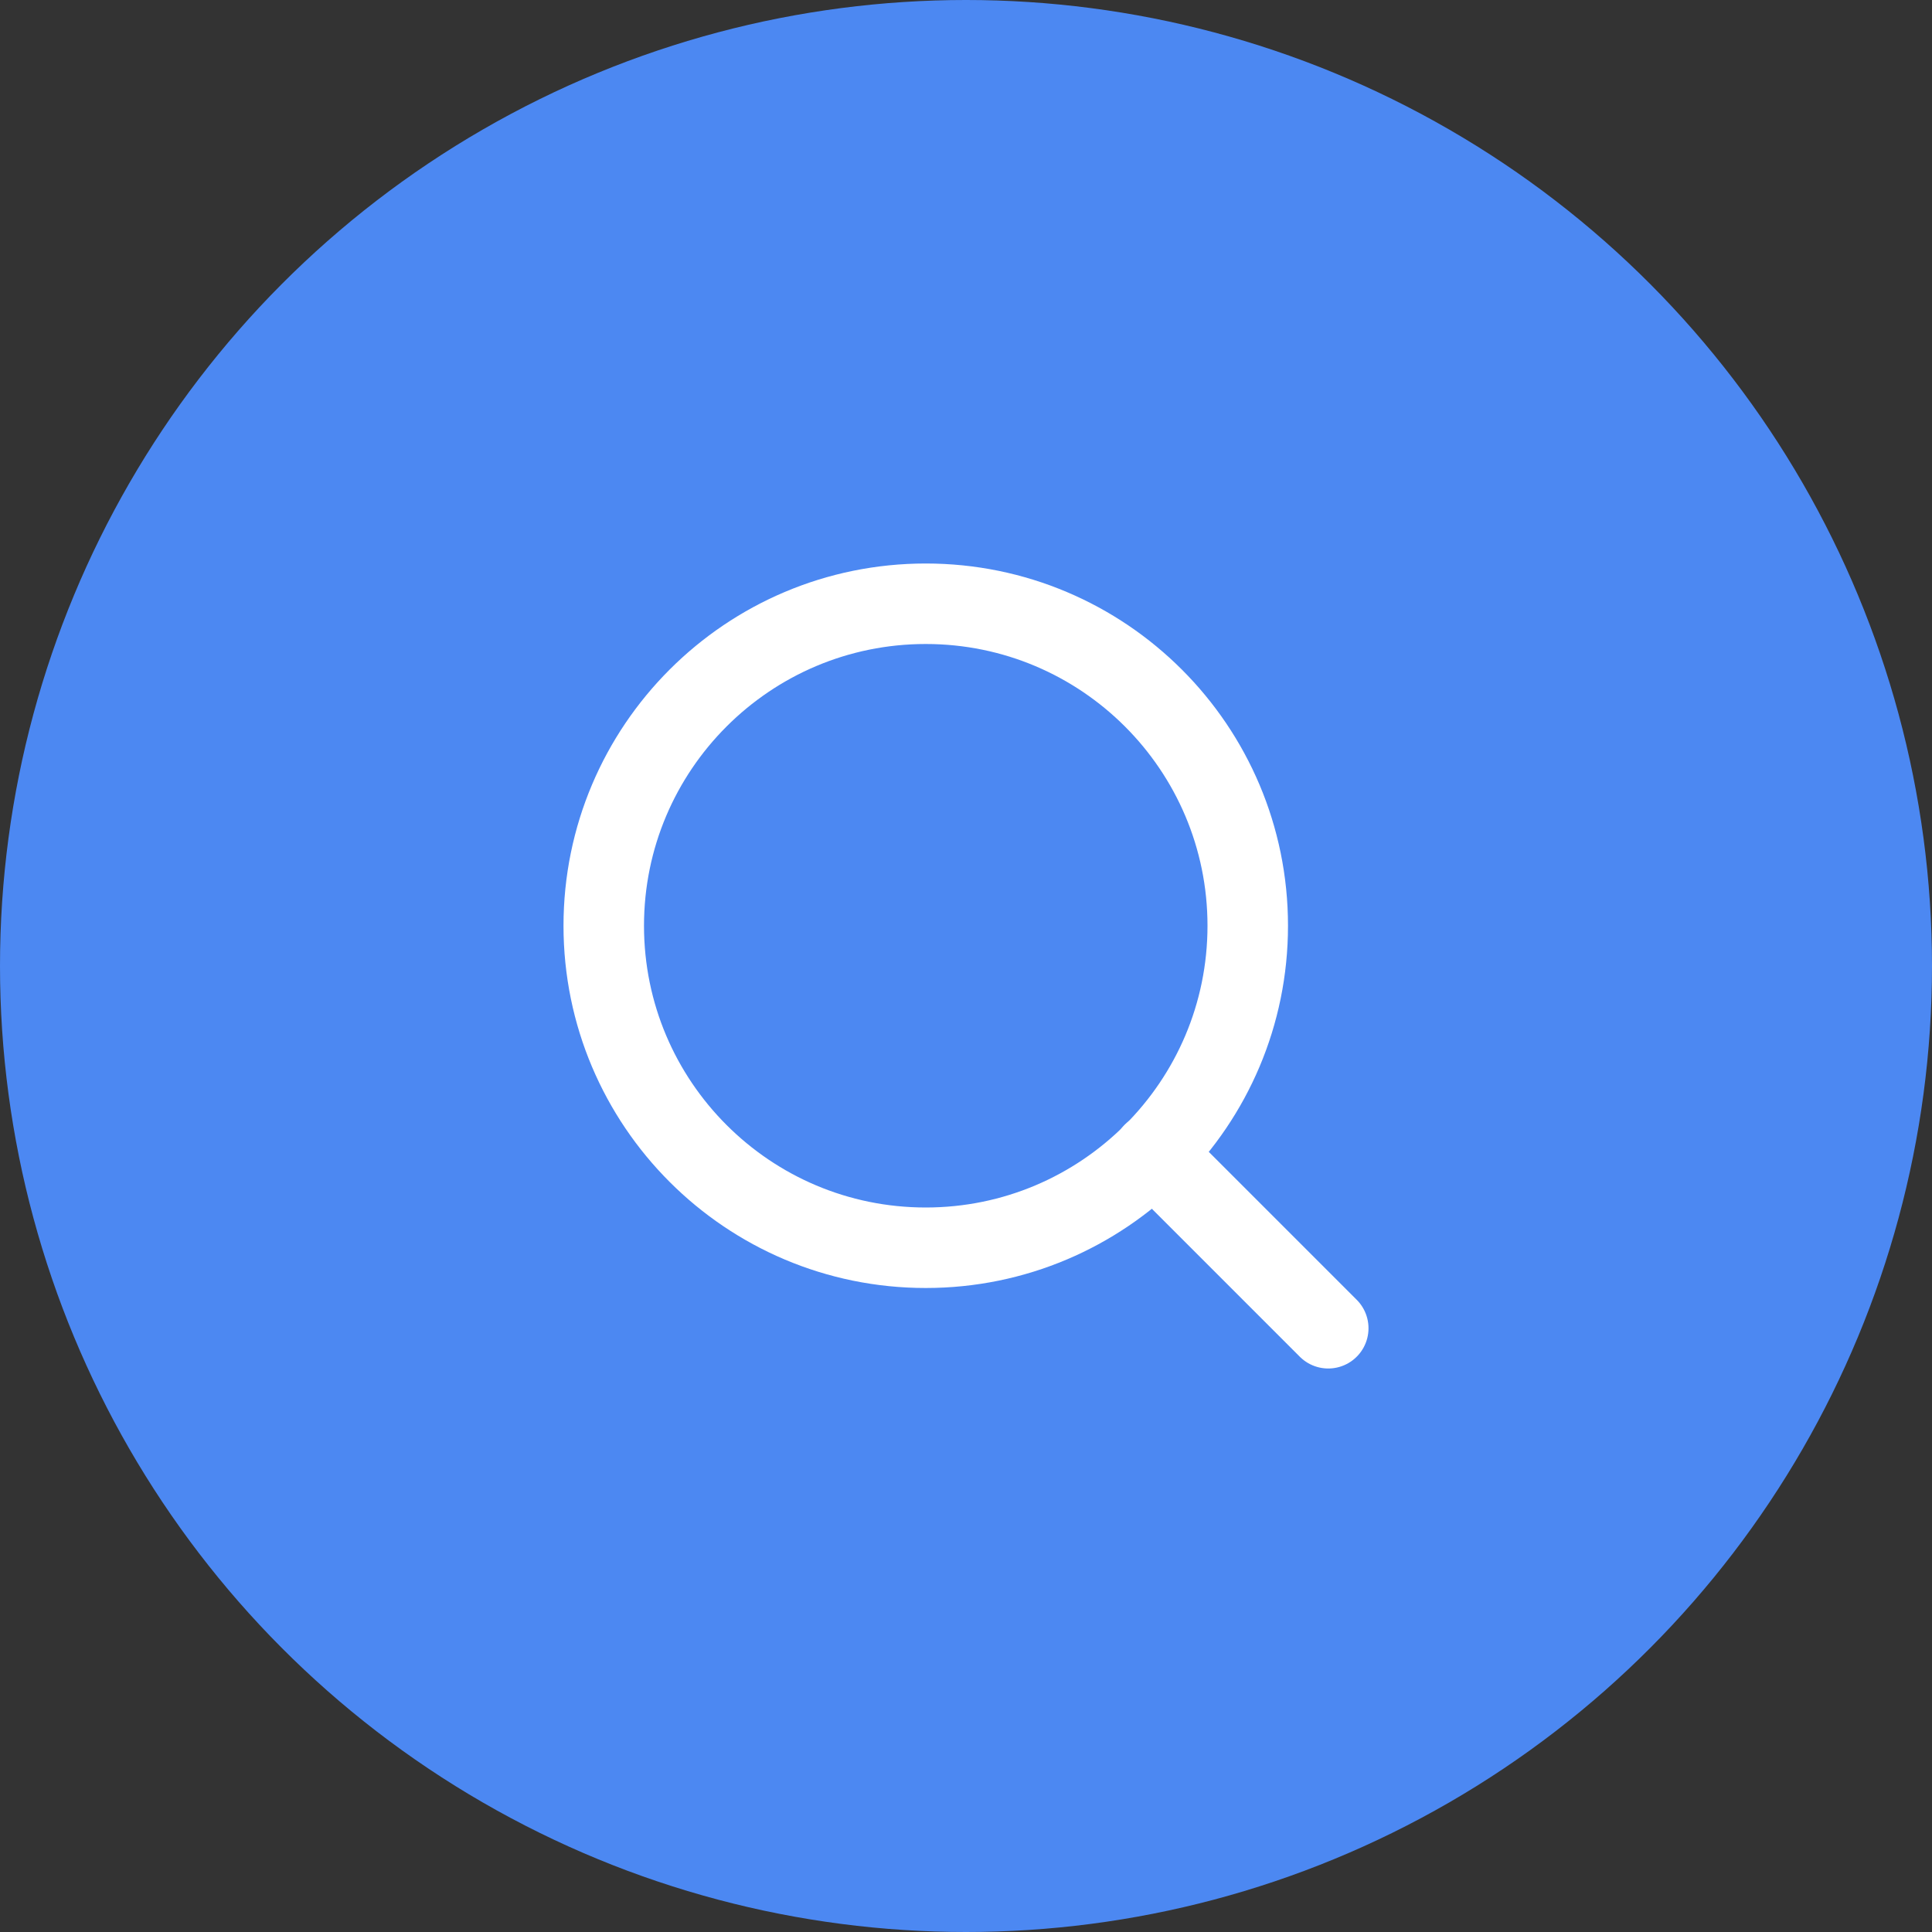
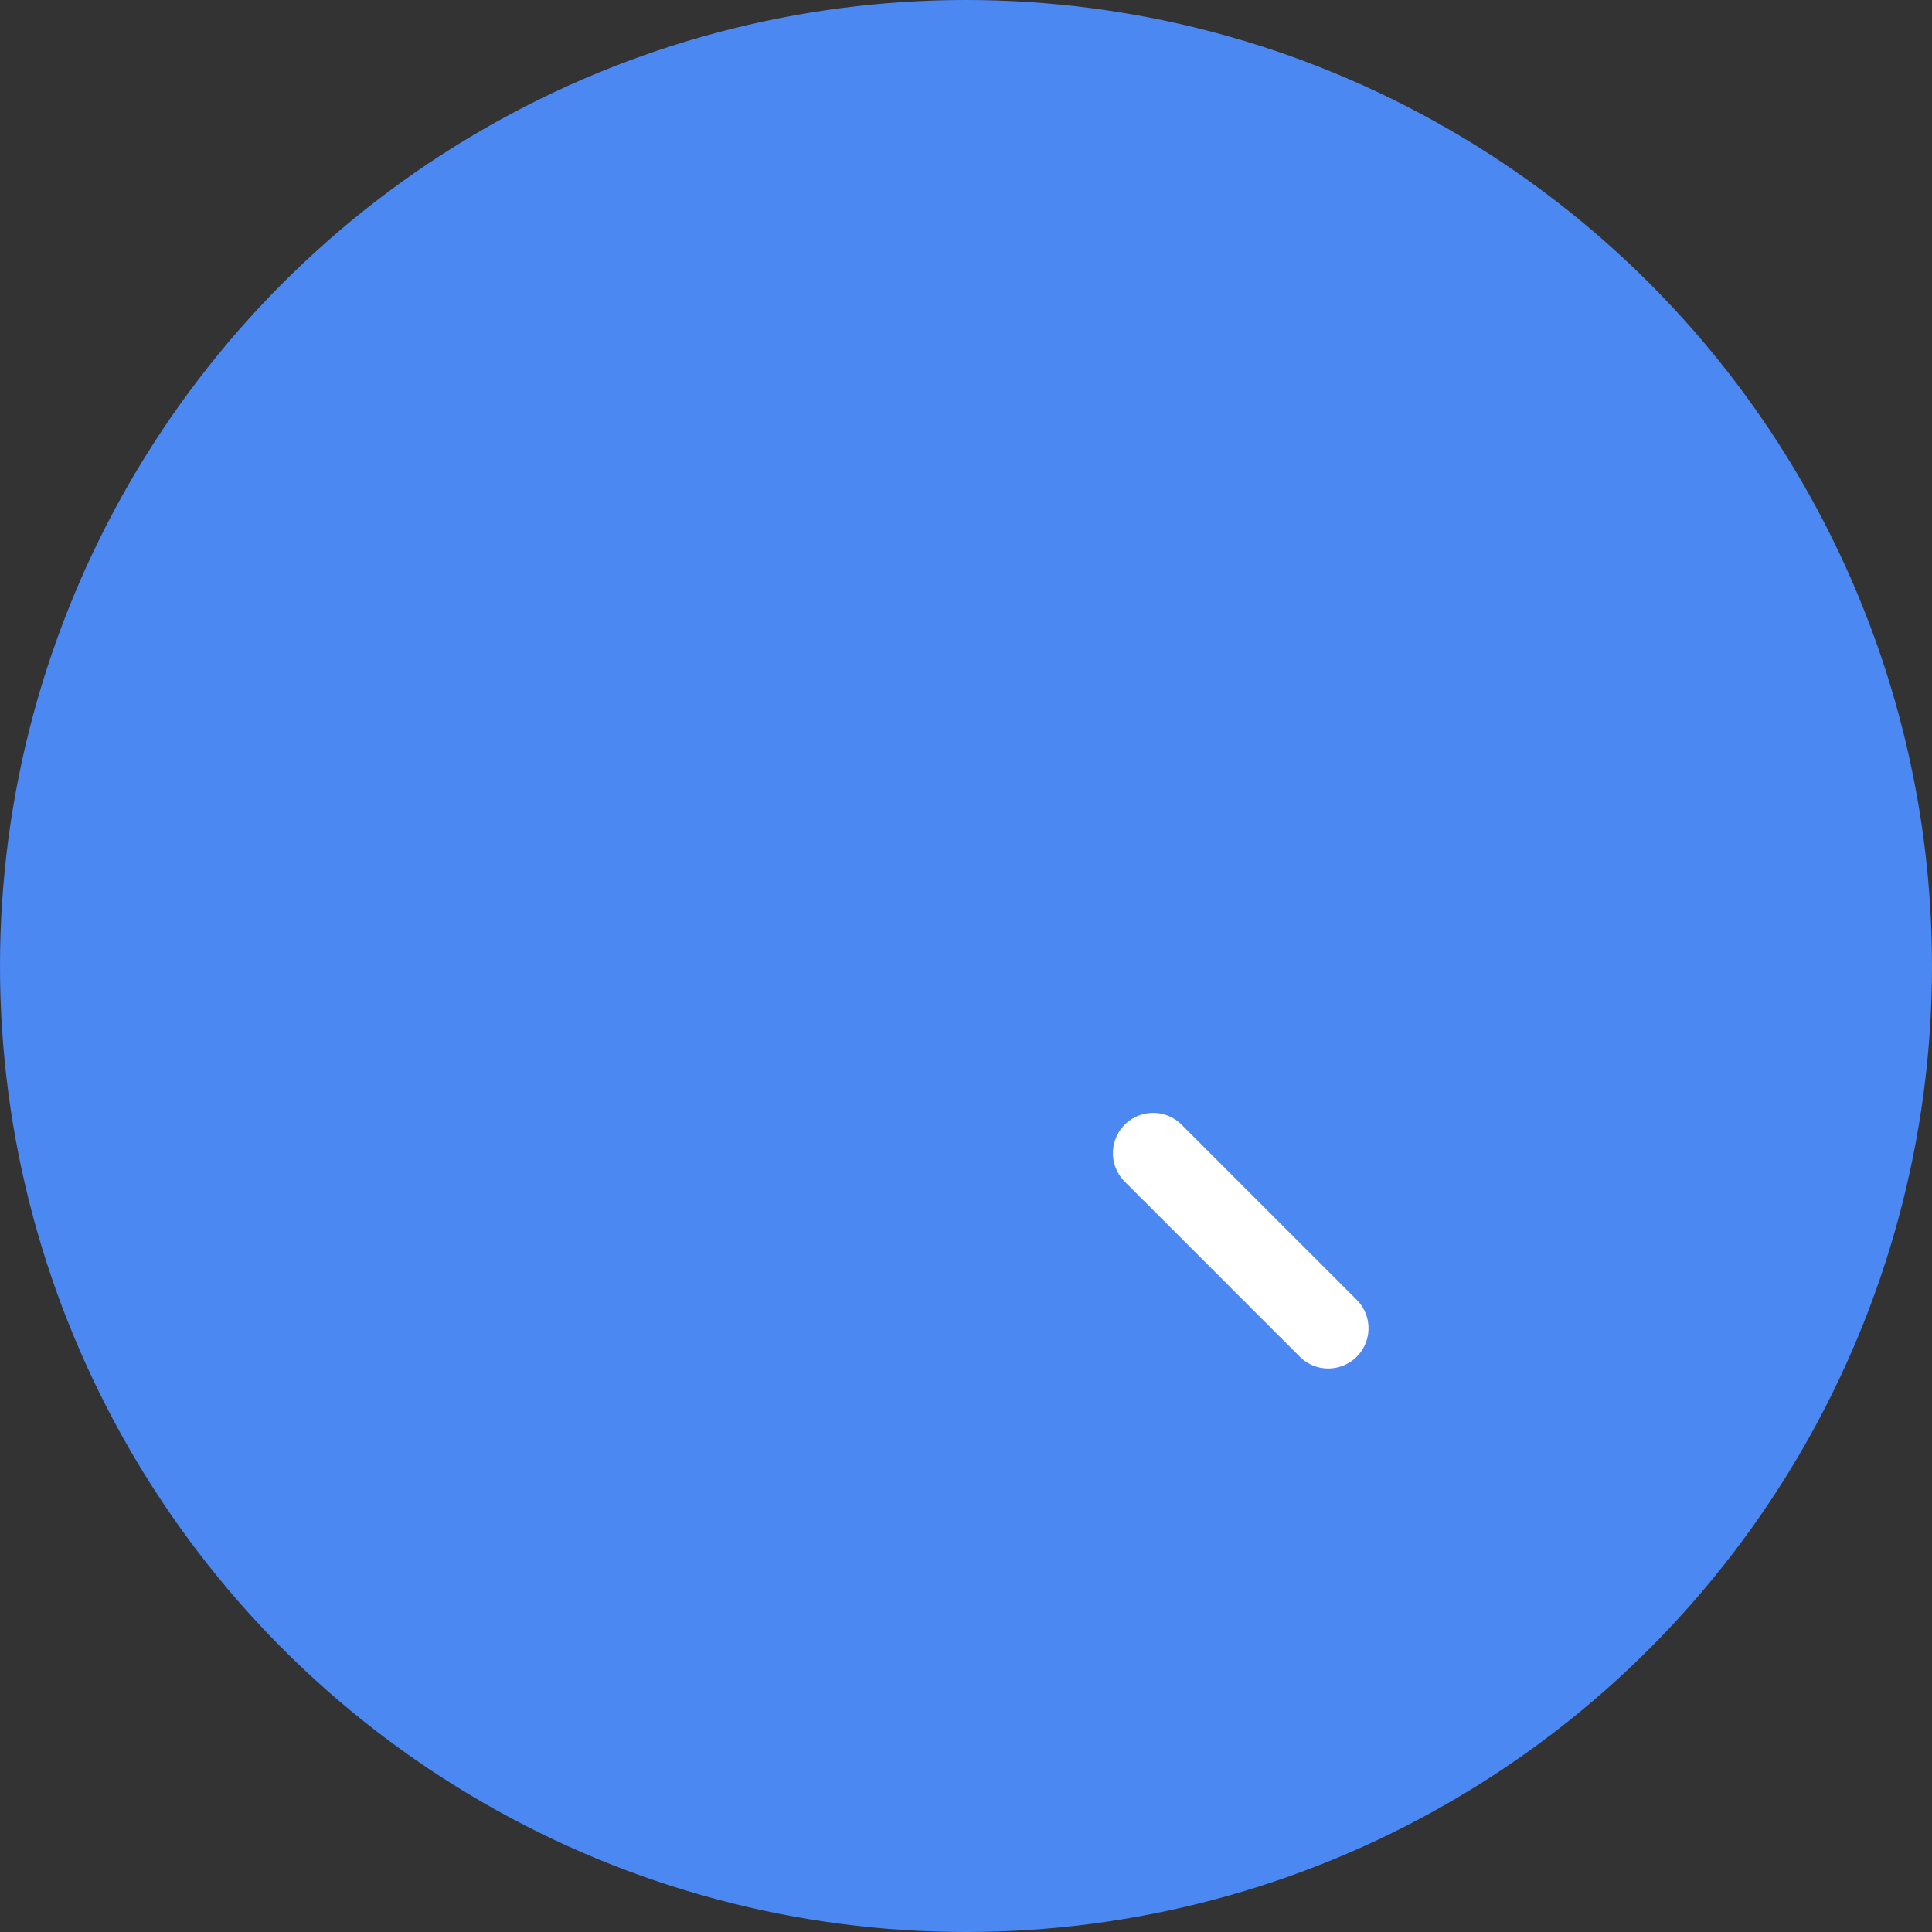
<svg xmlns="http://www.w3.org/2000/svg" width="48" height="48" viewBox="0 0 48 48" fill="none">
  <rect x="0" y="0" width="48" height="48" fill="#333333" stroke="none" />
  <circle cx="24" cy="24" r="24" fill="#4C88F2" />
-   <path d="M23 31C27.418 31 31 27.418 31 23C31 18.582 27.418 15 23 15C18.582 15 15 18.582 15 23C15 27.418 18.582 31 23 31Z" stroke="white" stroke-width="2" stroke-linecap="round" stroke-linejoin="round" />
  <path d="M33 33L28.65 28.65" stroke="white" stroke-width="2" stroke-linecap="round" stroke-linejoin="round" />
</svg>